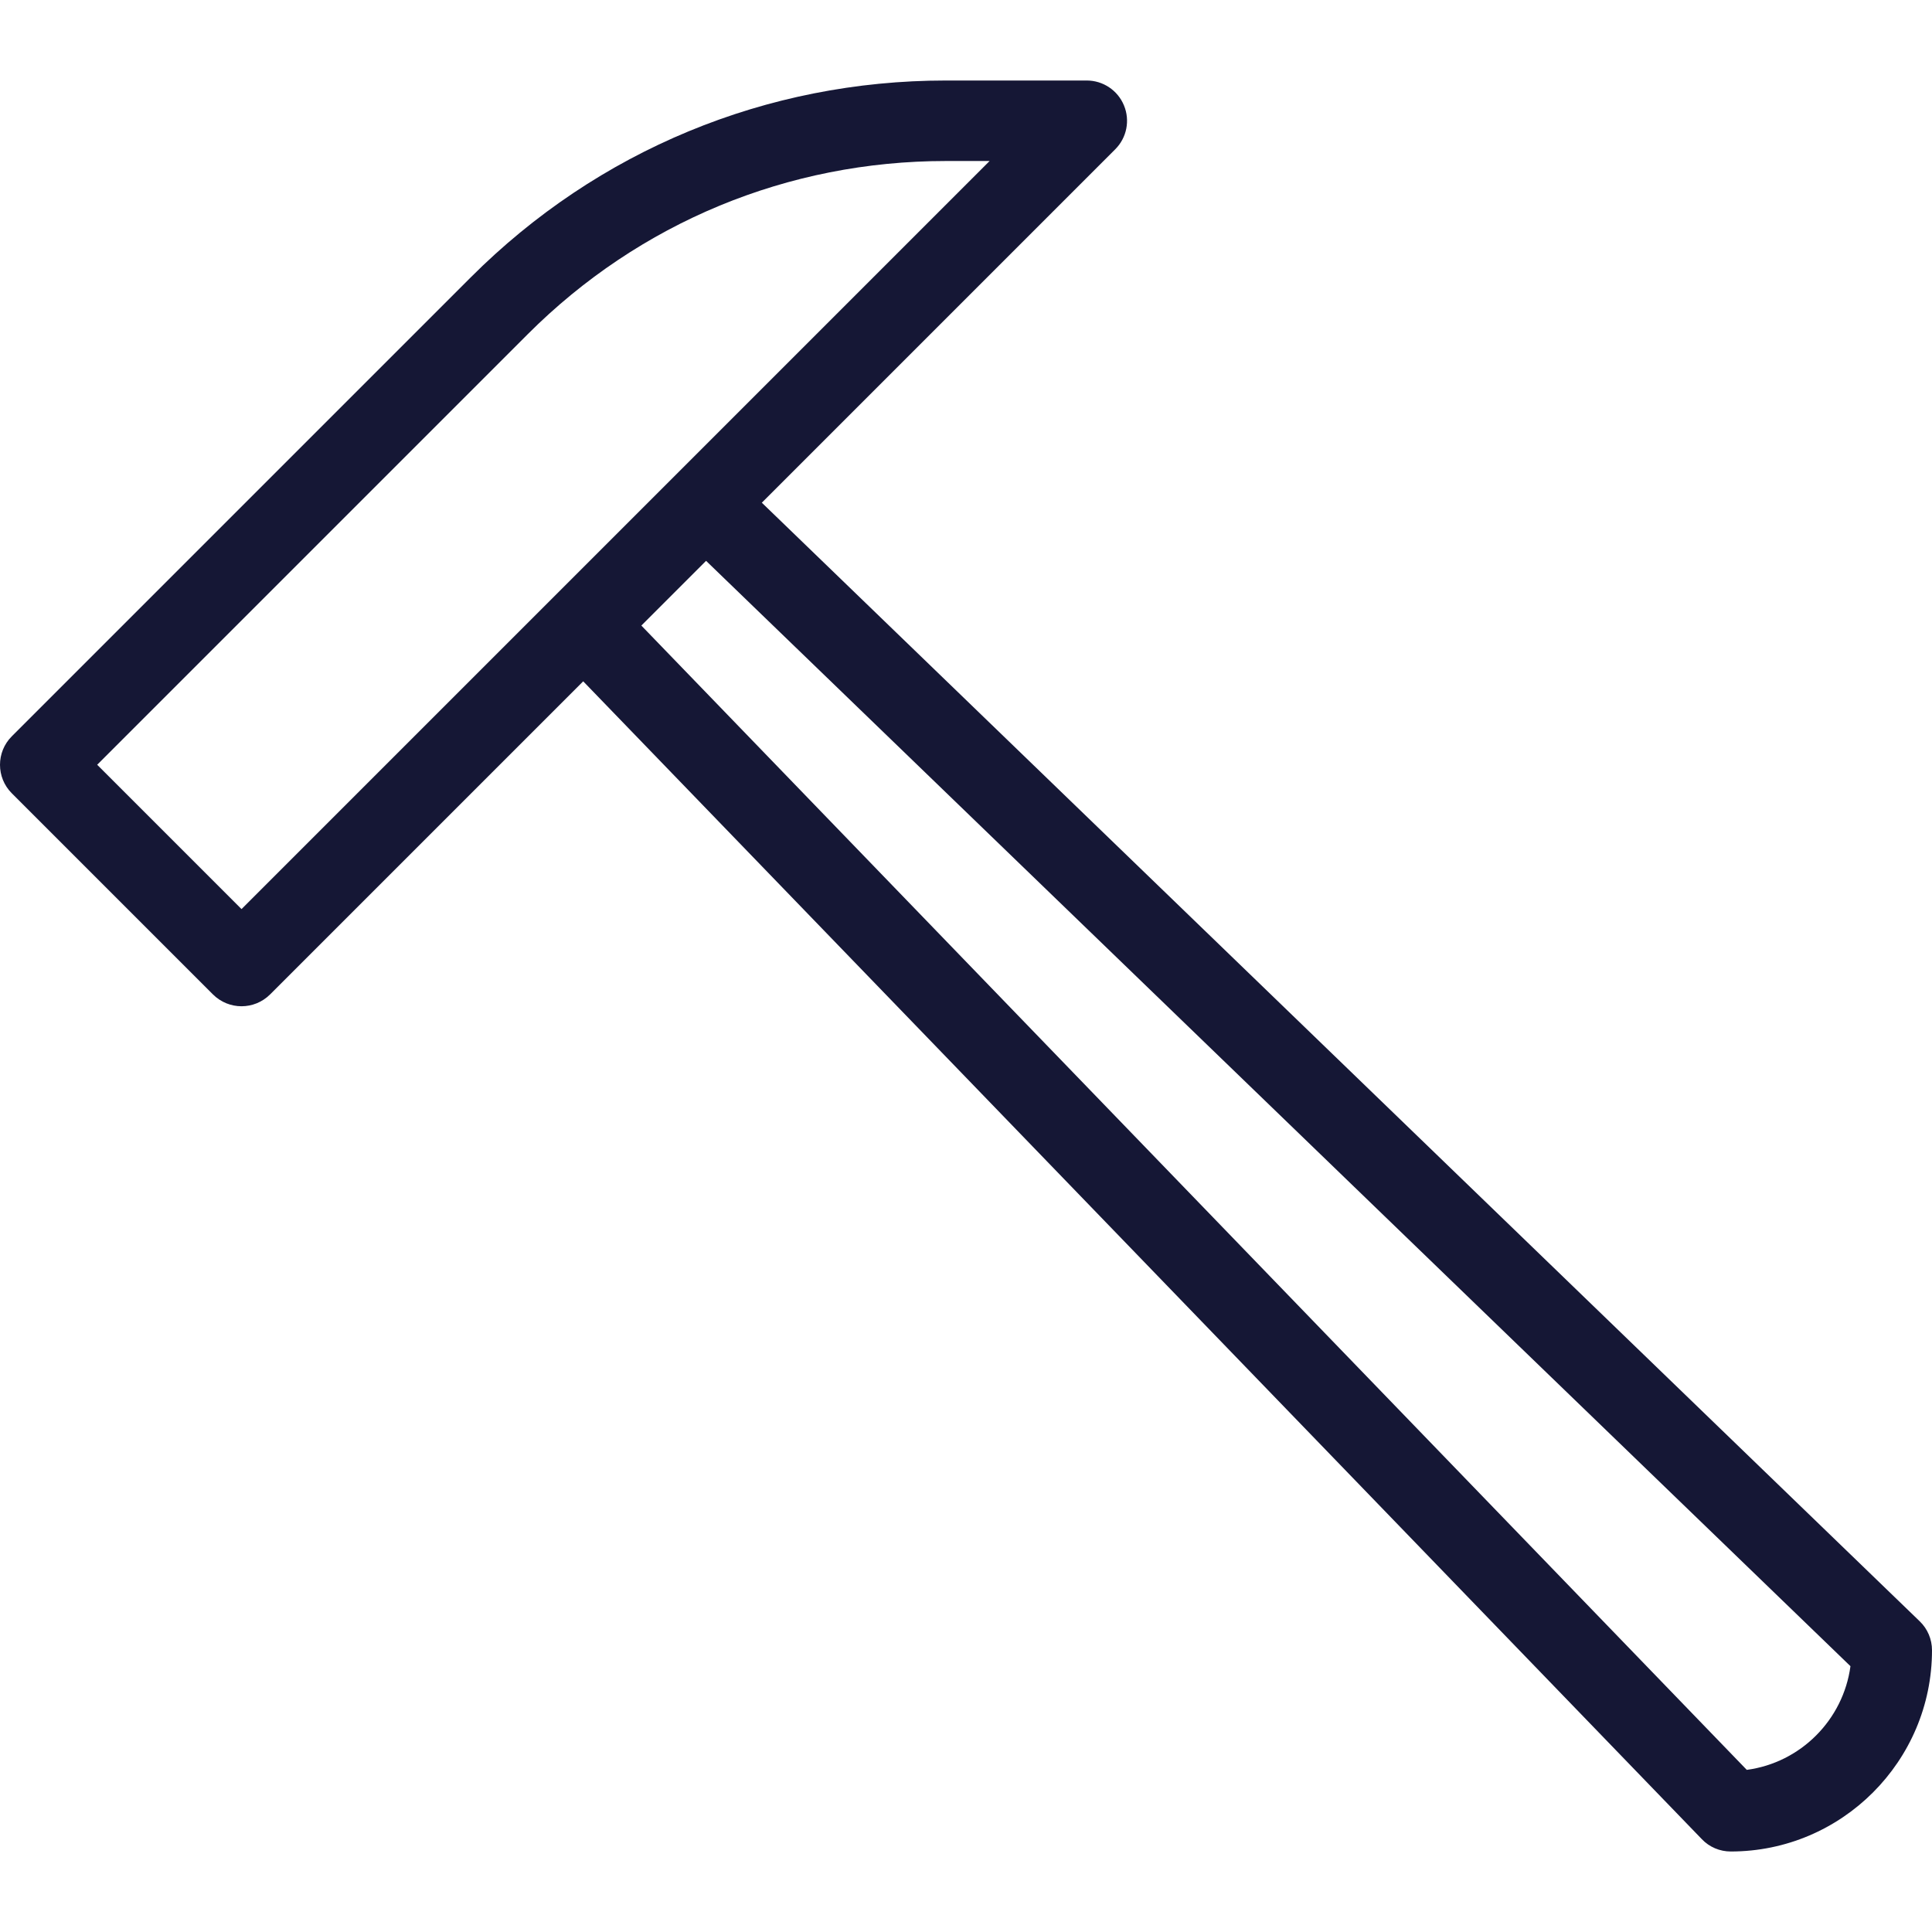
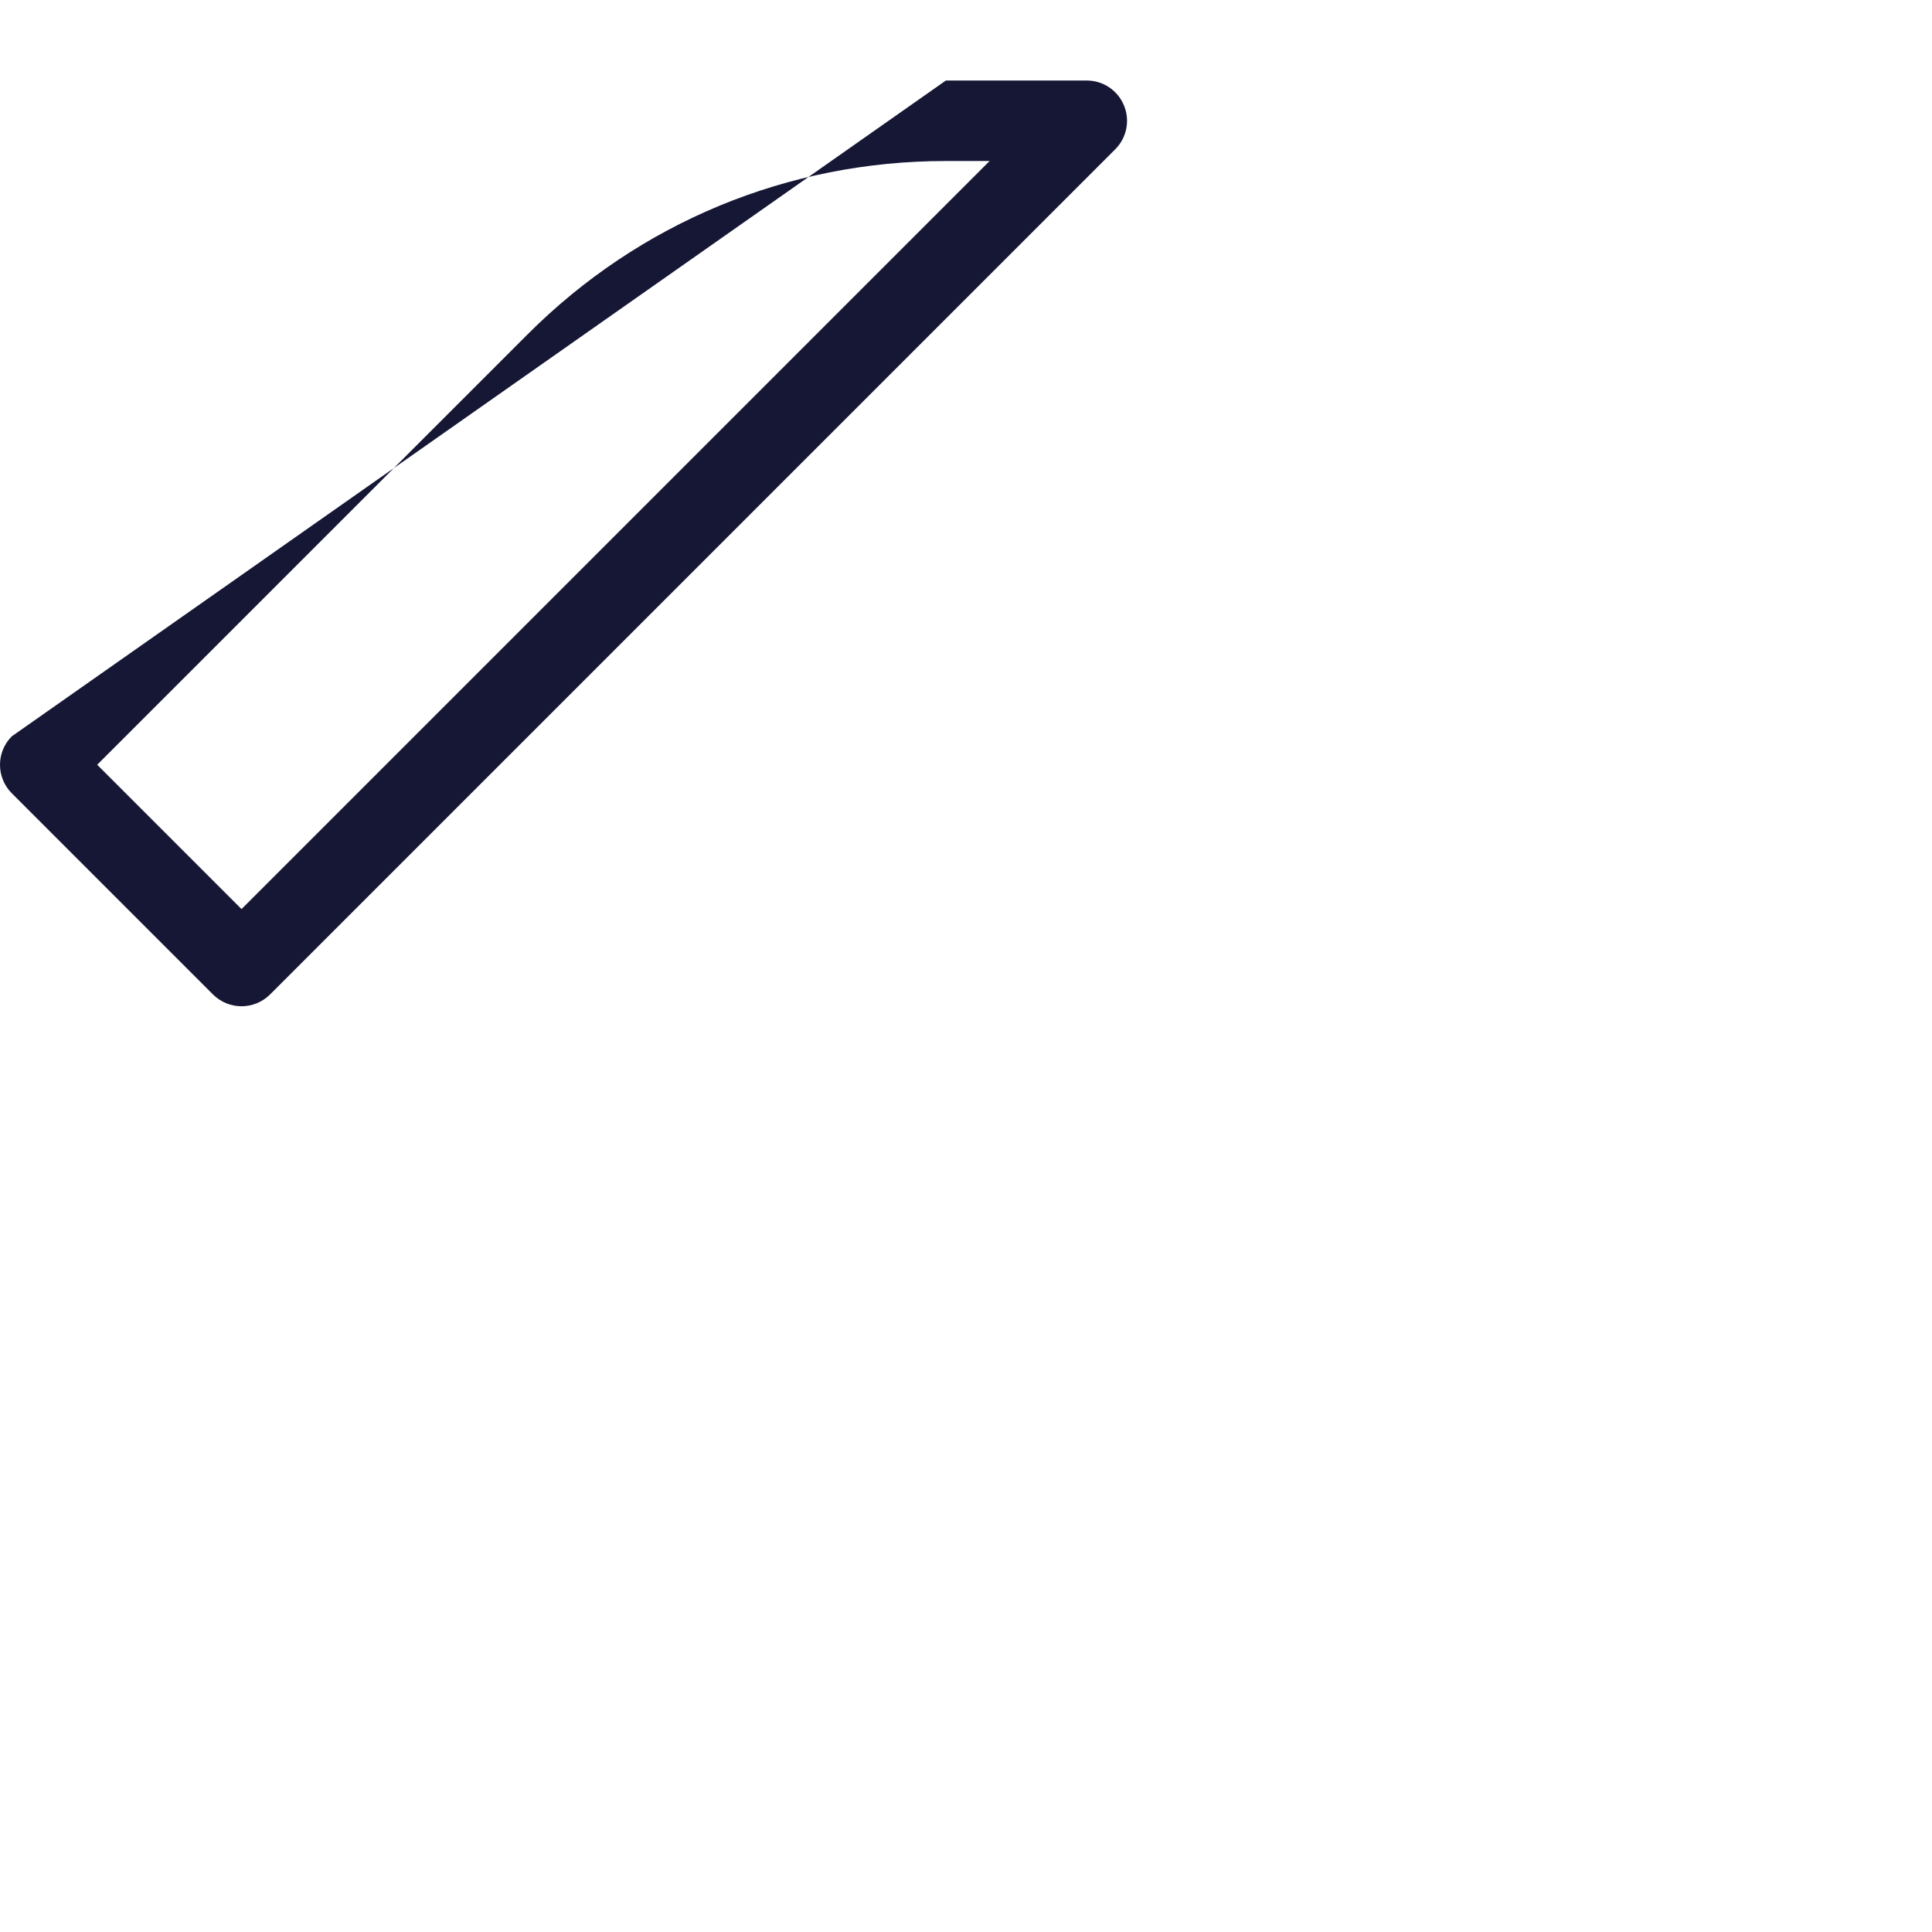
<svg xmlns="http://www.w3.org/2000/svg" width="512" height="512" x="0" y="0" viewBox="0 0 512.005 512.005" style="enable-background:new 0 0 512 512" xml:space="preserve" class="">
  <g>
    <g>
      <g>
-         <path d="M508.741,429.656L194.416,125.997c-4.181-4.032-10.837-3.968-14.955,0.128l-32,32c-4.117,4.117-4.181,10.773-0.128,14.955    l303.68,314.325c1.984,2.091,4.757,3.264,7.659,3.264c29.397,0,53.333-23.936,53.333-53.333    C512.005,434.435,510.832,431.661,508.741,429.656z M462.917,469.037L169.968,165.784l17.152-17.152L490.395,441.56    C488.475,455.811,477.168,467.139,462.917,469.037z" fill="#151735" data-original="#000000" style="" />
-       </g>
+         </g>
    </g>
    <g>
      <g>
-         <path d="M297.861,27.928c-1.643-3.989-5.547-6.592-9.856-6.592h-37.333c-47.552,0-92.267,18.517-125.909,52.16L3.12,195.139    c-4.16,4.16-4.16,10.923,0,15.083l53.333,53.333c2.091,2.069,4.821,3.115,7.552,3.115c2.731,0,5.461-1.045,7.552-3.115l224-224    C298.608,36.504,299.525,31.917,297.861,27.928z M64.005,240.92l-38.251-38.251L139.845,88.579    c29.611-29.611,68.971-45.909,110.827-45.909h11.584L64.005,240.92z" fill="#151735" data-original="#000000" style="" />
+         <path d="M297.861,27.928c-1.643-3.989-5.547-6.592-9.856-6.592h-37.333L3.12,195.139    c-4.16,4.16-4.16,10.923,0,15.083l53.333,53.333c2.091,2.069,4.821,3.115,7.552,3.115c2.731,0,5.461-1.045,7.552-3.115l224-224    C298.608,36.504,299.525,31.917,297.861,27.928z M64.005,240.92l-38.251-38.251L139.845,88.579    c29.611-29.611,68.971-45.909,110.827-45.909h11.584L64.005,240.92z" fill="#151735" data-original="#000000" style="" />
      </g>
    </g>
    <g>
</g>
    <g>
</g>
    <g>
</g>
    <g>
</g>
    <g>
</g>
    <g>
</g>
    <g>
</g>
    <g>
</g>
    <g>
</g>
    <g>
</g>
    <g>
</g>
    <g>
</g>
    <g>
</g>
    <g>
</g>
    <g>
</g>
  </g>
</svg>